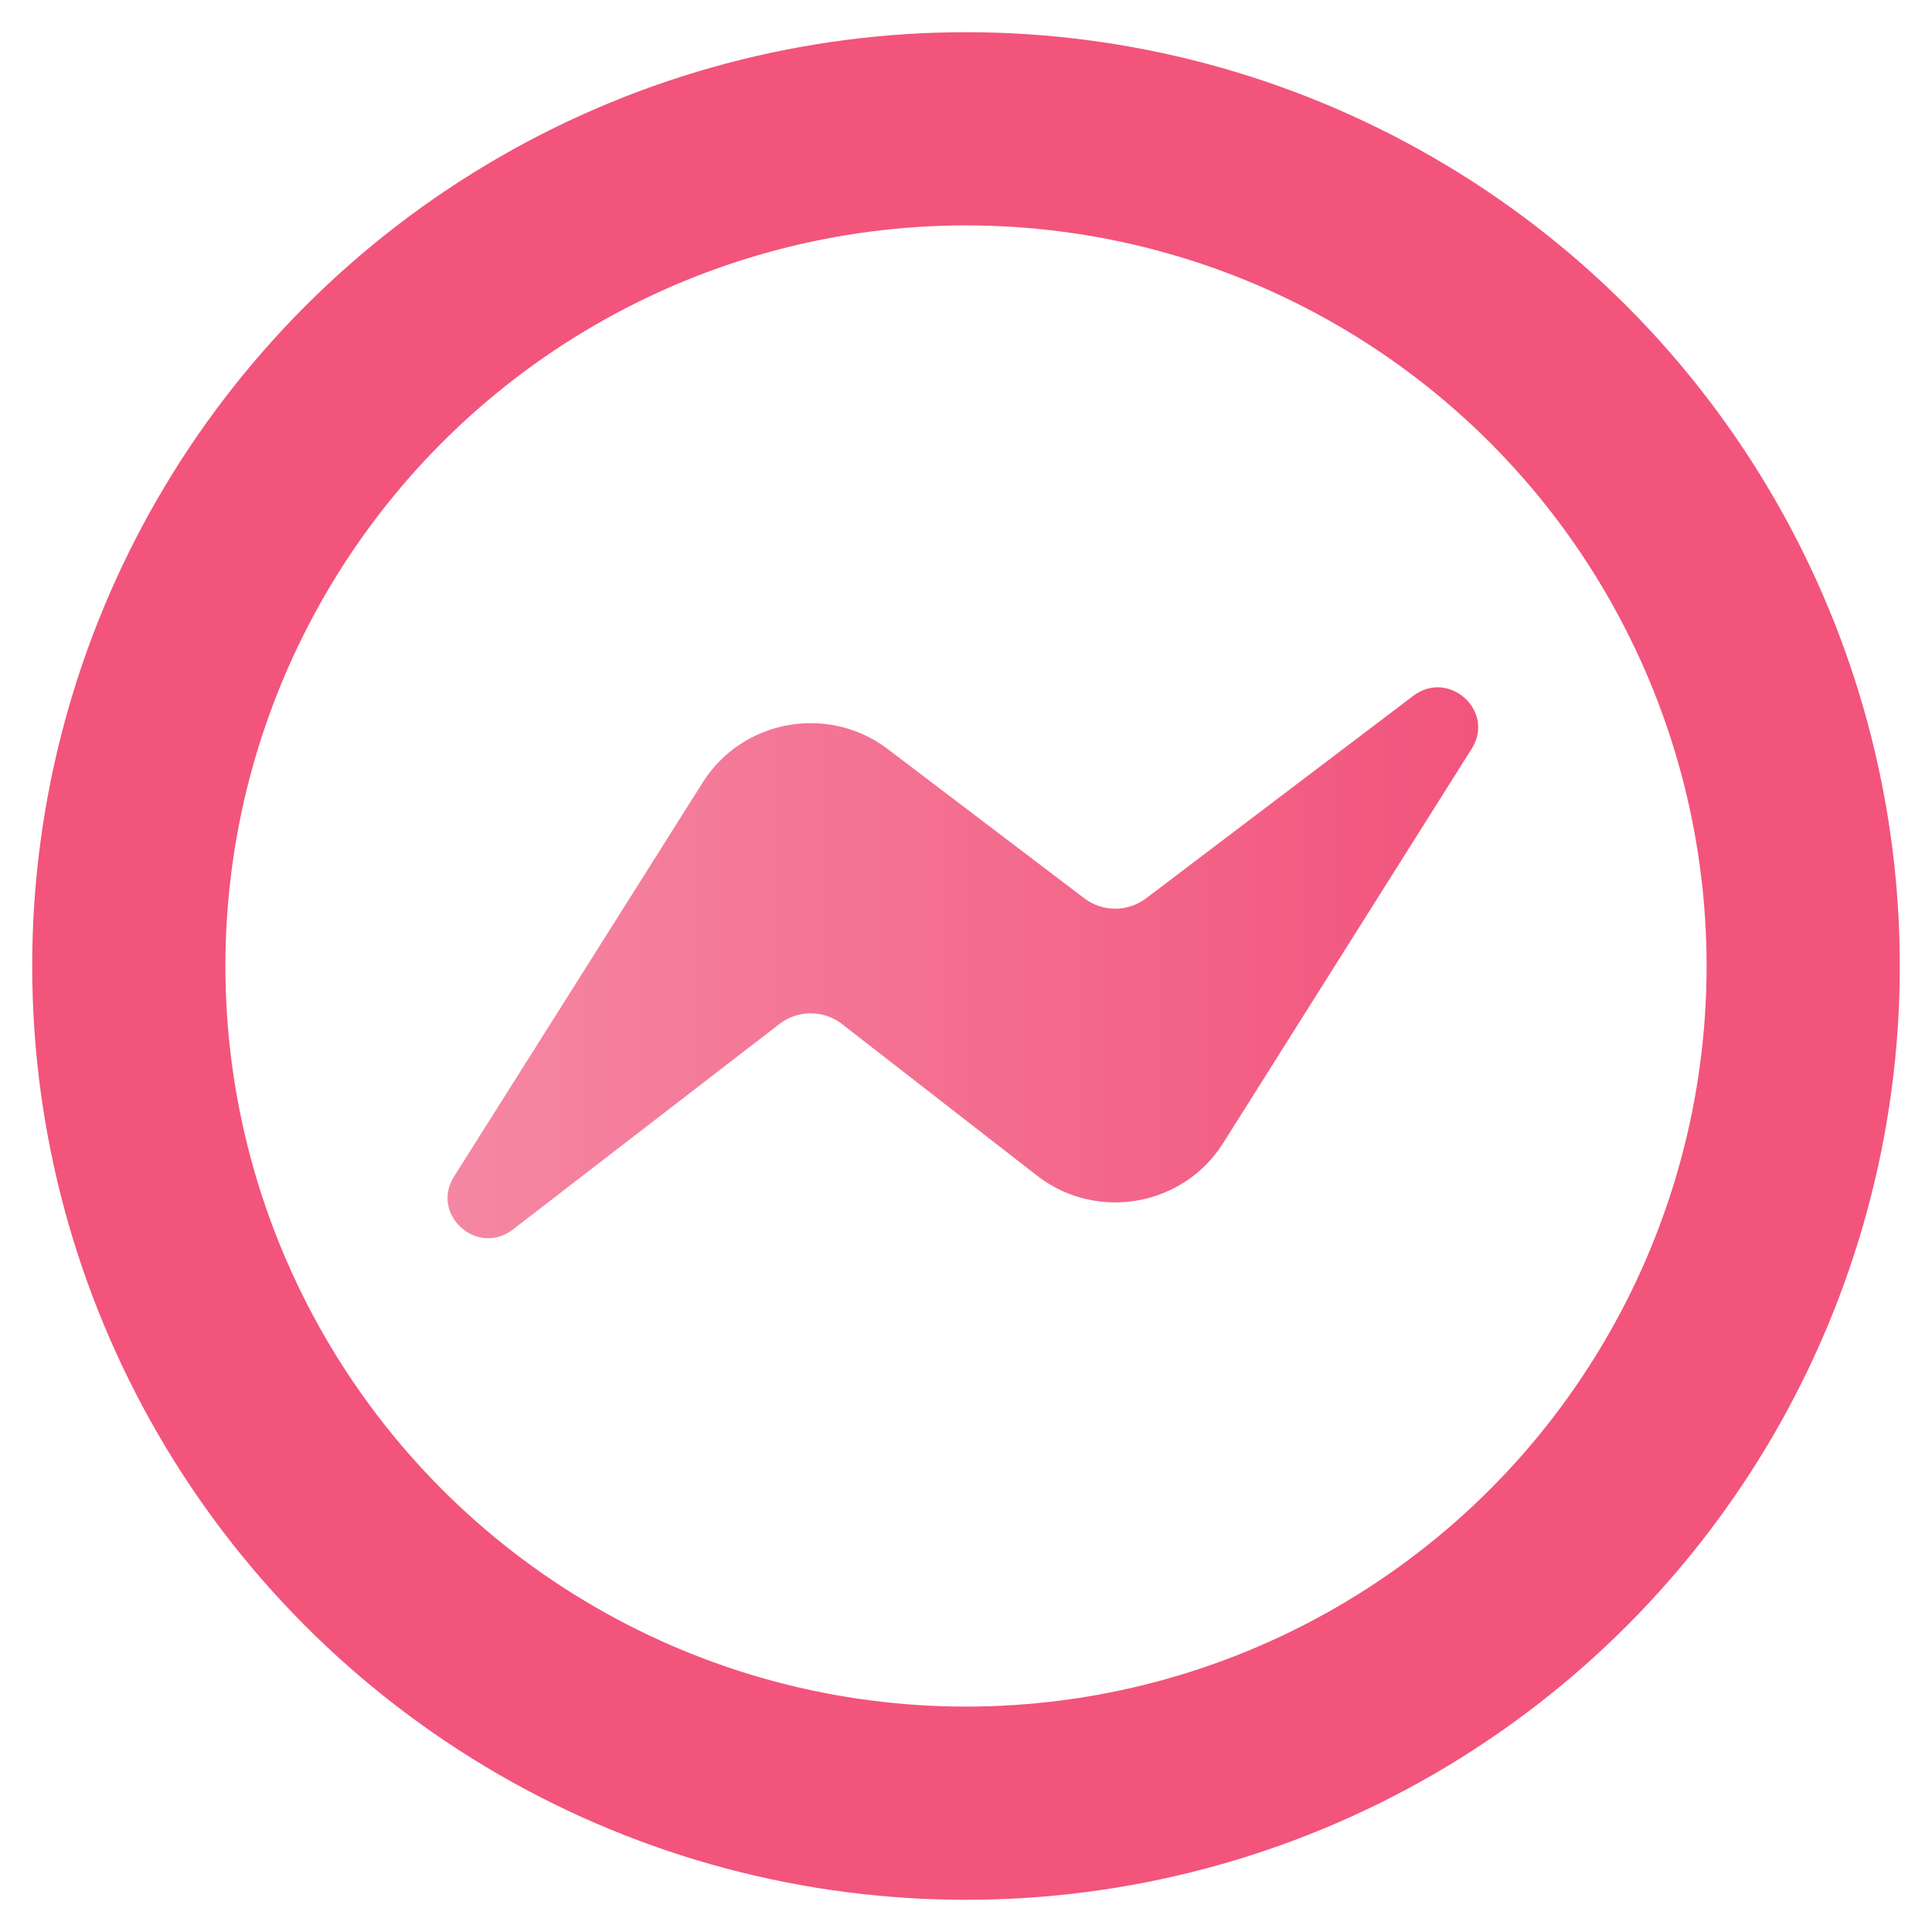
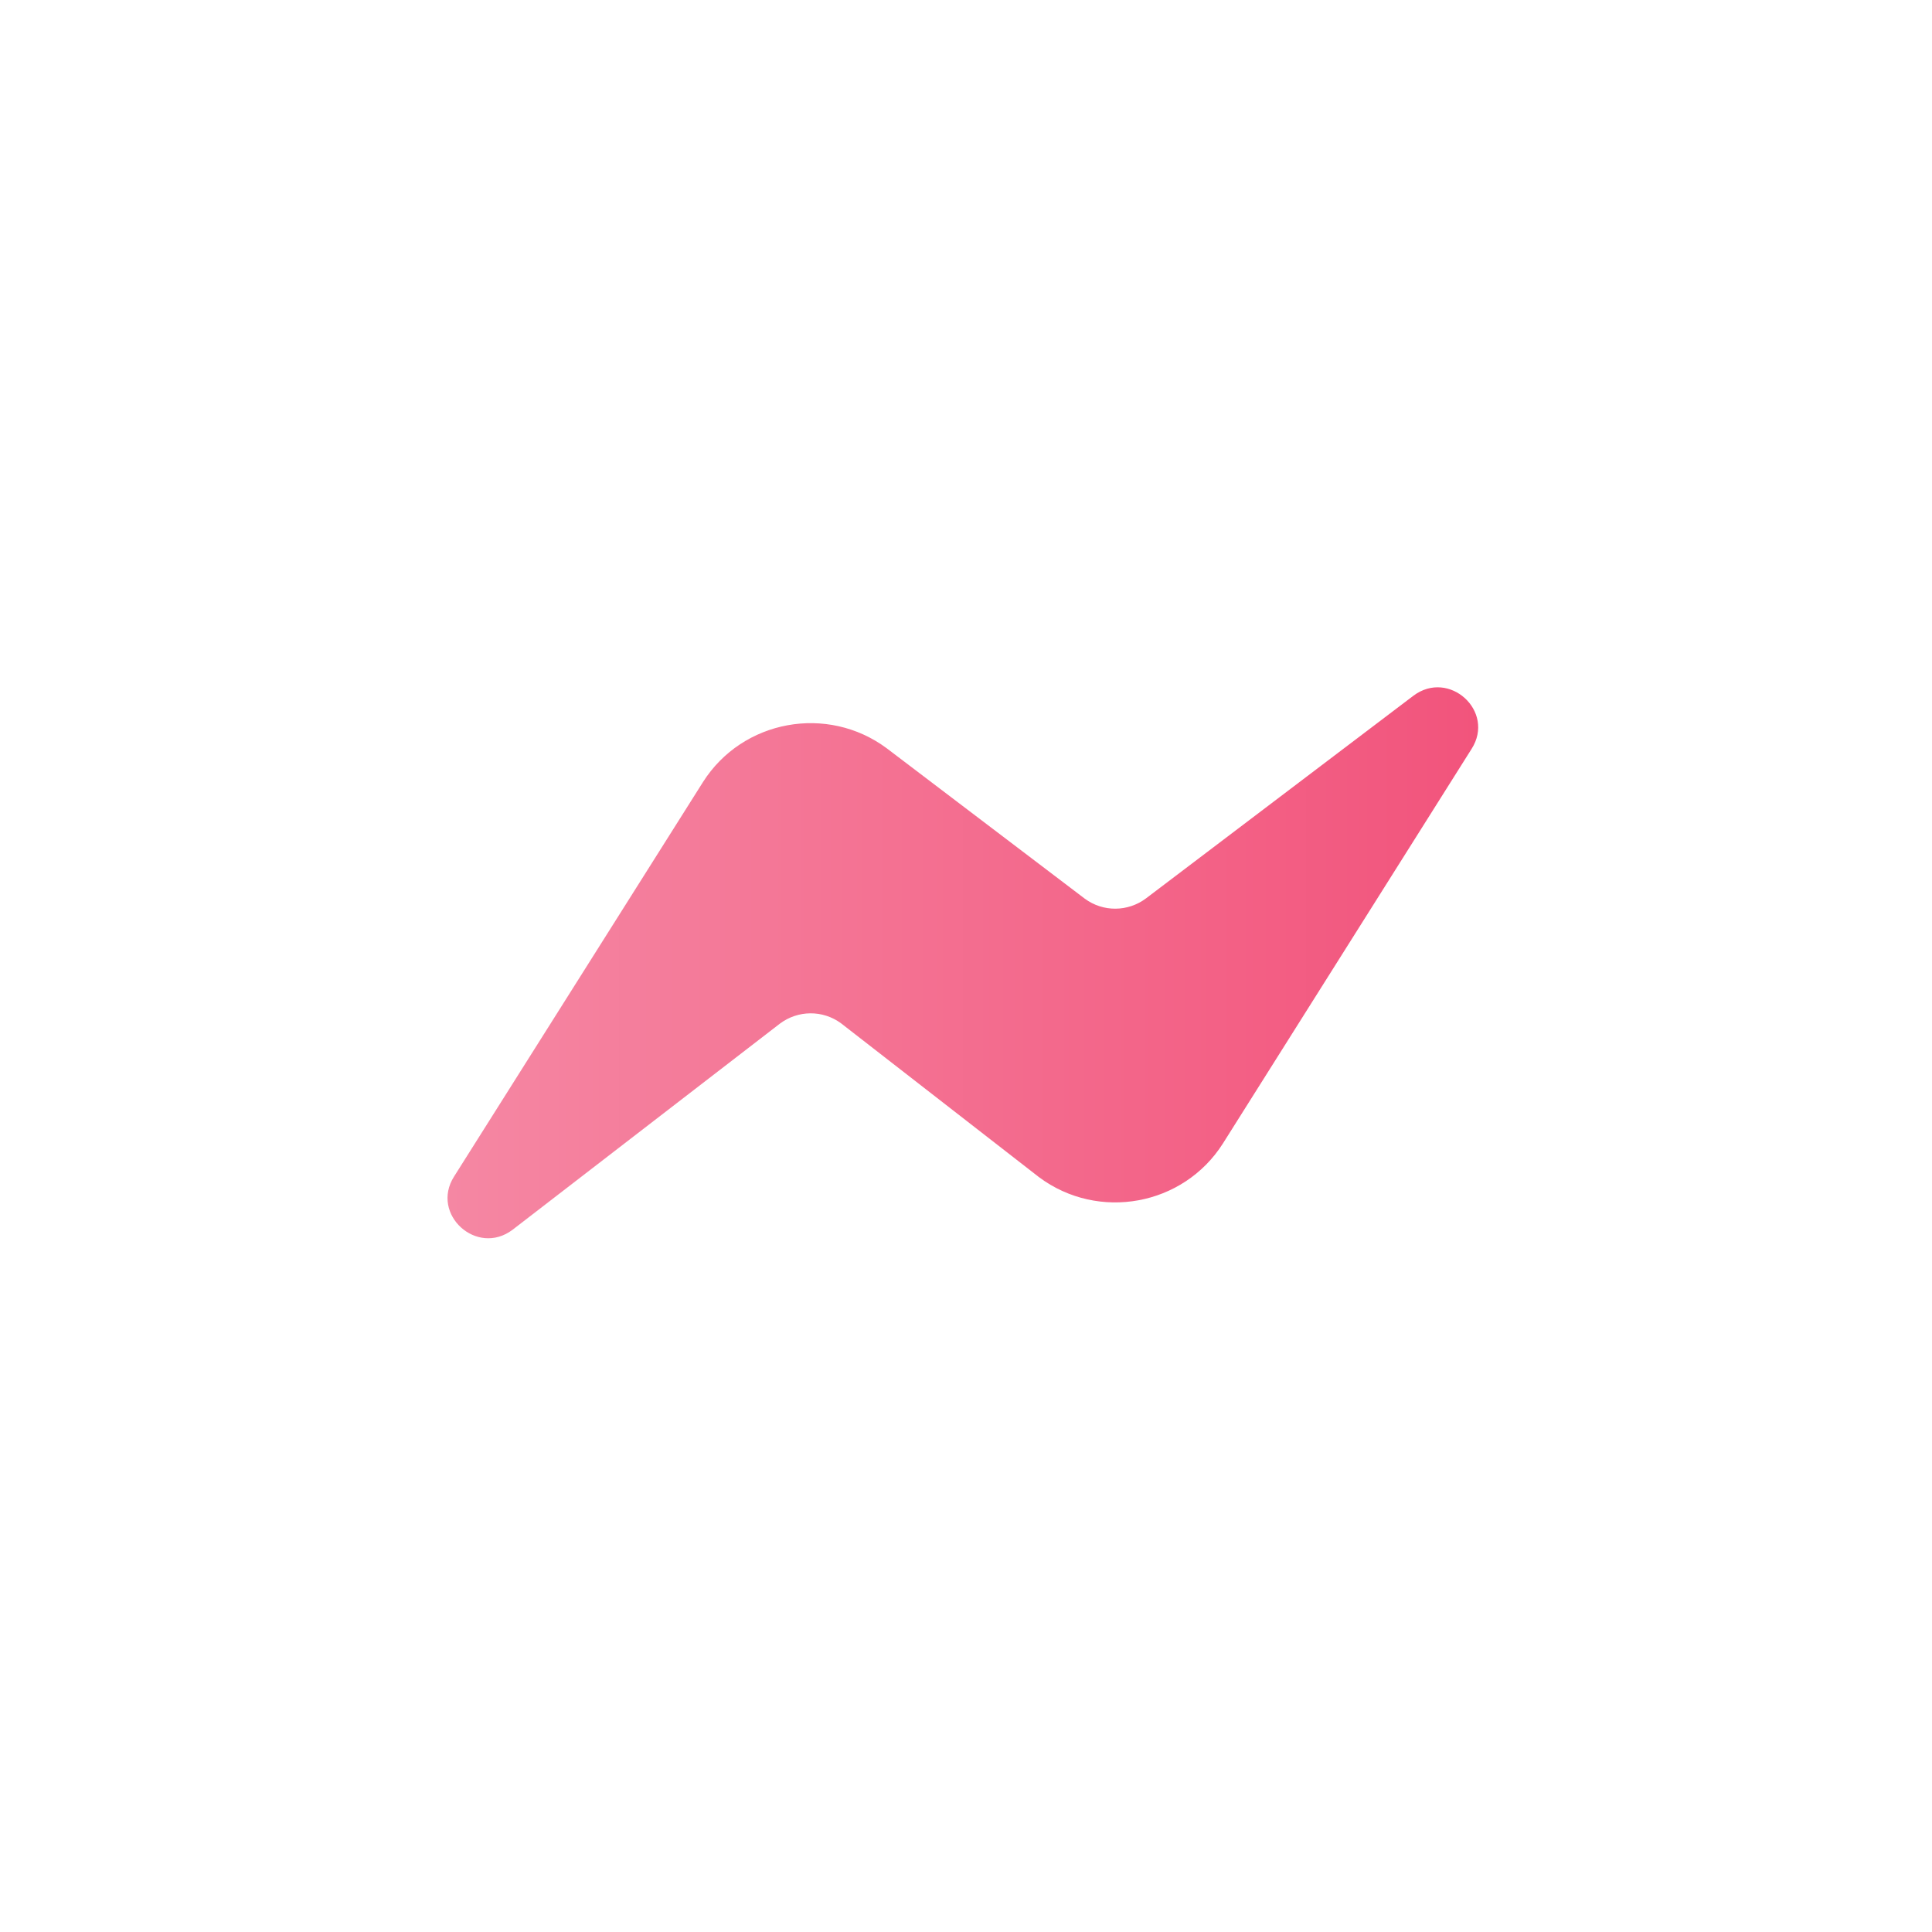
<svg xmlns="http://www.w3.org/2000/svg" version="1.1" id="Layer_1" x="0px" y="0px" viewBox="0 0 600 600" style="enable-background:new 0 0 600 600;" xml:space="preserve">
  <style type="text/css">
	.st0{fill:none;stroke:#F2547C;stroke-width:60;stroke-linecap:round;stroke-linejoin:round;}
	.st1{fill:url(#SVGID_1_);}
</style>
-   <circle class="st0" cx="300" cy="300" r="260" />
  <linearGradient id="SVGID_1_" gradientUnits="userSpaceOnUse" x1="139.006" y1="301.492" x2="459.006" y2="301.492" gradientTransform="matrix(1 0 0 -1 0 600.5)">
    <stop offset="0" style="stop-color:#F587A3" />
    <stop offset="1" style="stop-color:#F2547C" />
  </linearGradient>
  <path class="st1" d="M159.2,381.9l83-64c5.6-4.2,13.3-4.3,19-0.1l61.5,47.8c18.4,13.7,44.8,8.9,57.1-10.5L457,232.6  c7.5-11.7-7-24.9-18.1-16.5l-83,62.9c-5.6,4.2-13.3,4.3-19,0.1l-61.5-46.7c-18.4-13.7-44.8-8.9-57.1,10.5l-77.3,122.5  C133.6,377.1,148.1,390.3,159.2,381.9z" />
</svg>